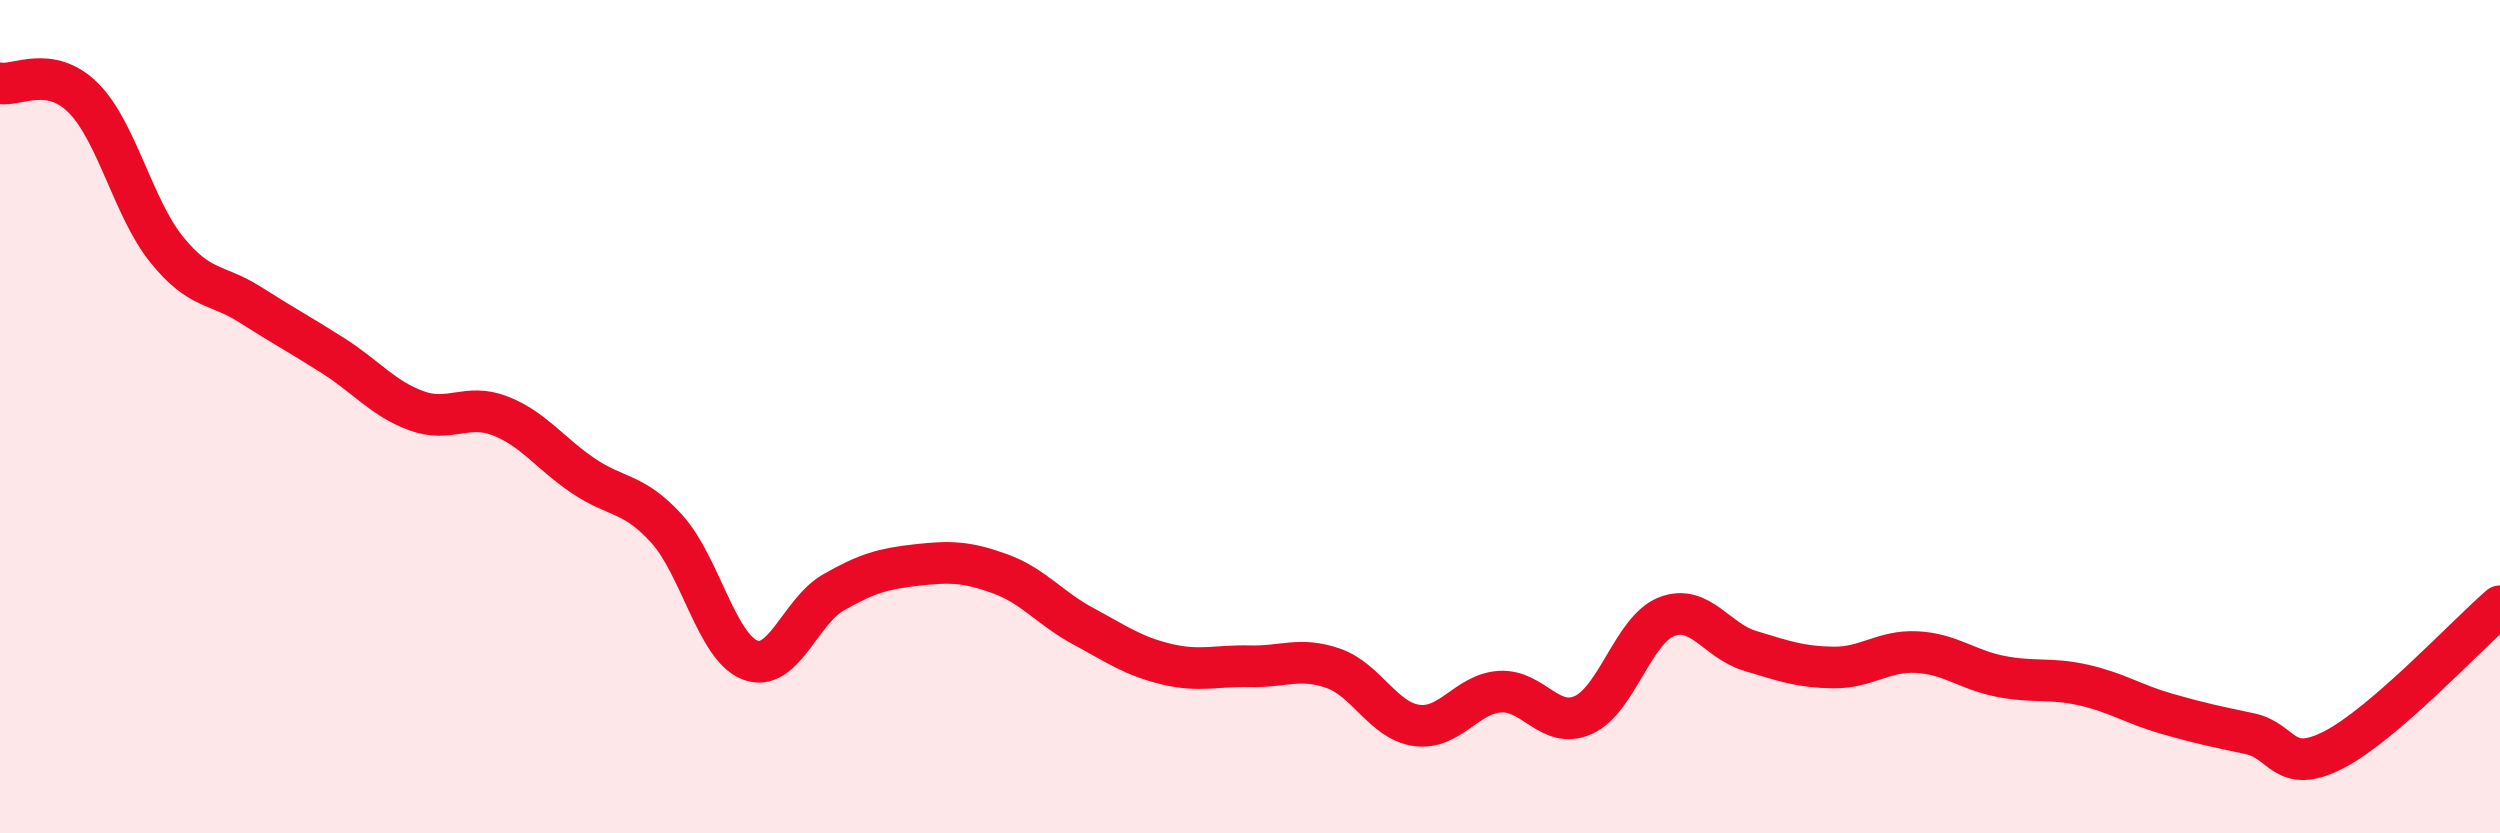
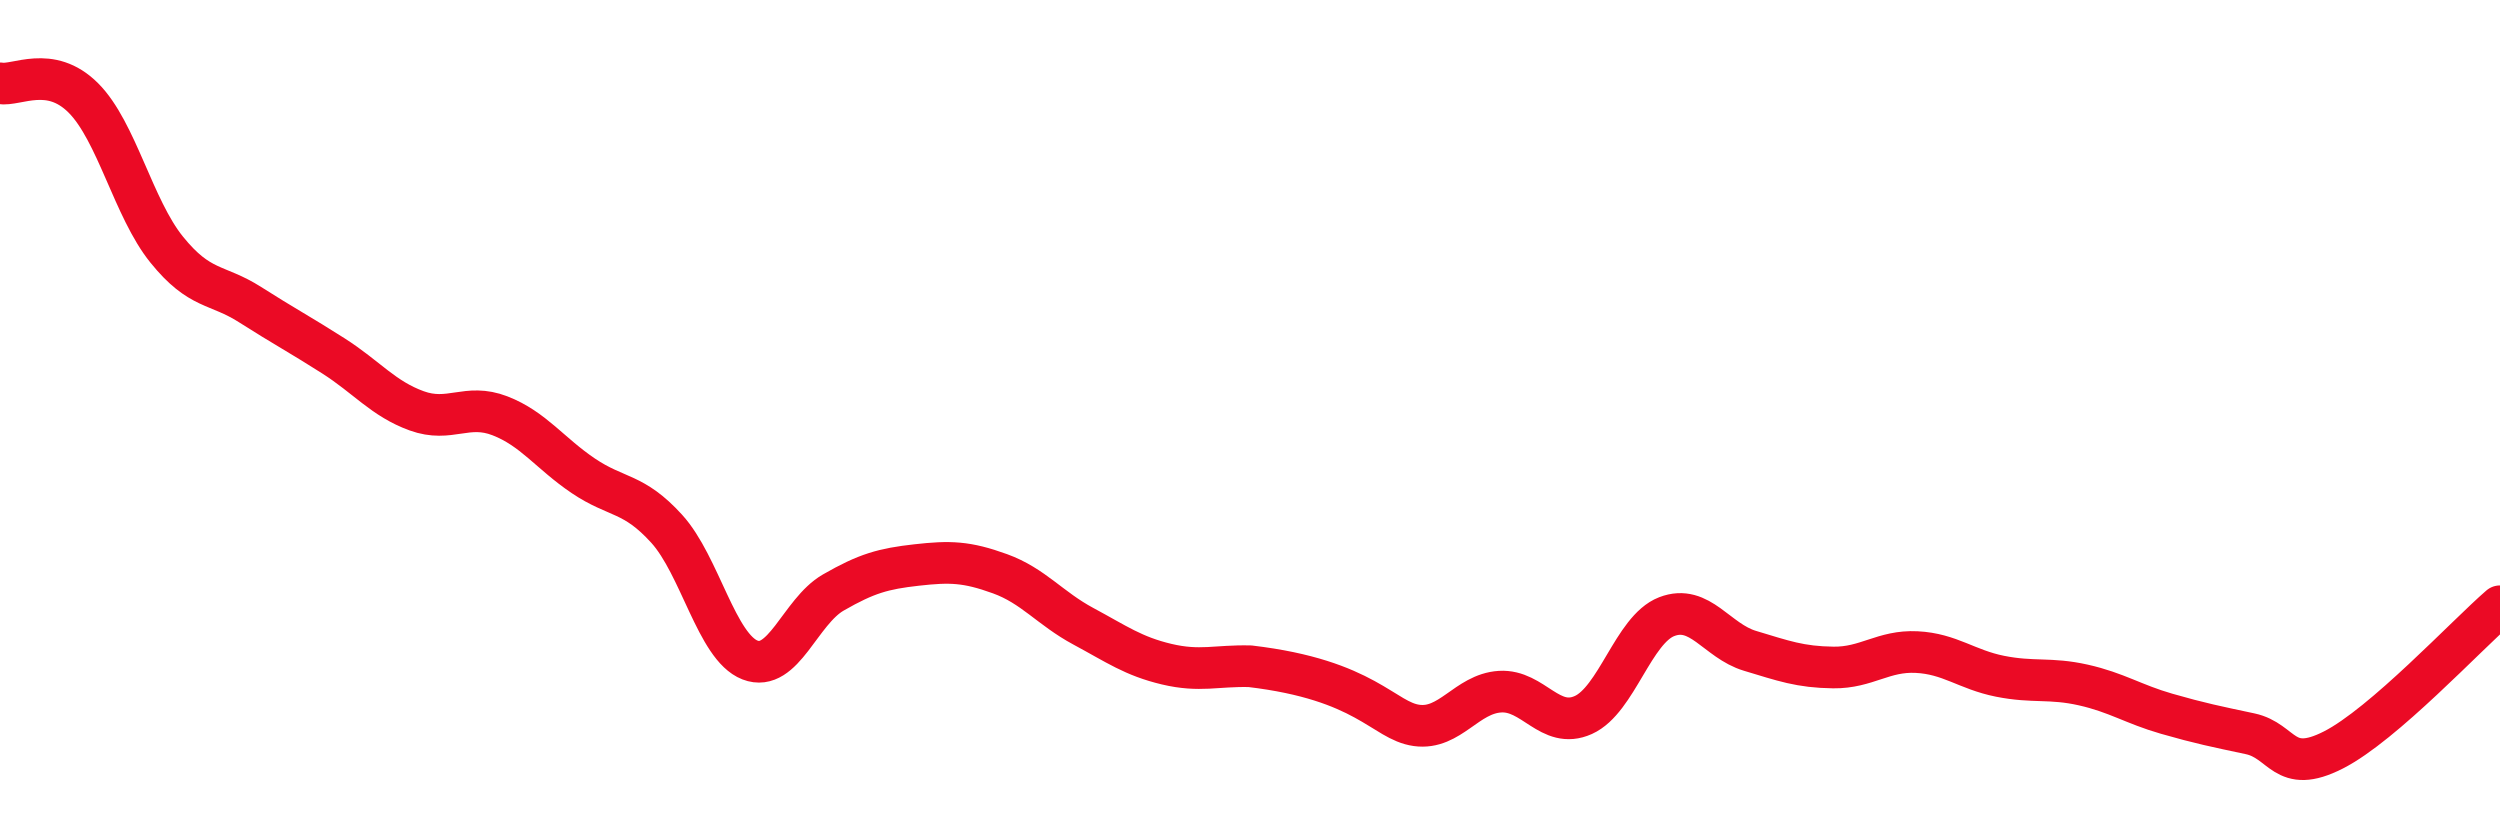
<svg xmlns="http://www.w3.org/2000/svg" width="60" height="20" viewBox="0 0 60 20">
-   <path d="M 0,2 C 0.4,2.07 1.2,1.55 2,2.35 C 2.8,3.15 3.2,5 4,5.99 C 4.8,6.98 5.2,6.8 6,7.31 C 6.8,7.82 7.2,8.03 8,8.54 C 8.8,9.05 9.2,9.57 10,9.86 C 10.8,10.15 11.2,9.67 12,9.98 C 12.8,10.29 13.2,10.88 14,11.42 C 14.8,11.96 15.2,11.81 16,12.69 C 16.8,13.57 17.2,15.53 18,15.84 C 18.8,16.15 19.2,14.68 20,14.22 C 20.8,13.76 21.2,13.65 22,13.56 C 22.8,13.47 23.2,13.48 24,13.77 C 24.8,14.06 25.2,14.6 26,15.03 C 26.8,15.46 27.2,15.75 28,15.94 C 28.8,16.13 29.2,15.97 30,15.99 C 30.8,16.01 31.2,15.76 32,16.04 C 32.8,16.32 33.2,17.3 34,17.41 C 34.8,17.52 35.2,16.65 36,16.6 C 36.8,16.55 37.2,17.52 38,17.16 C 38.8,16.8 39.2,15.11 40,14.8 C 40.8,14.49 41.2,15.38 42,15.62 C 42.8,15.86 43.2,16.01 44,16.02 C 44.8,16.03 45.2,15.61 46,15.65 C 46.8,15.69 47.2,16.07 48,16.23 C 48.8,16.39 49.2,16.26 50,16.44 C 50.8,16.62 51.2,16.9 52,17.13 C 52.8,17.36 53.2,17.44 54,17.61 C 54.8,17.78 54.8,18.61 56,18 C 57.2,17.39 59.2,15.24 60,14.55L60 20L0 20Z" fill="#EB0A25" opacity="0.1" stroke-linecap="round" stroke-linejoin="round" />
-   <path d="M 0,2 C 0.4,2.07 1.2,1.55 2,2.35 C 2.8,3.15 3.2,5 4,5.99 C 4.8,6.98 5.2,6.8 6,7.31 C 6.8,7.82 7.2,8.03 8,8.54 C 8.8,9.05 9.2,9.57 10,9.86 C 10.8,10.15 11.2,9.67 12,9.98 C 12.8,10.29 13.2,10.88 14,11.42 C 14.8,11.96 15.2,11.81 16,12.69 C 16.8,13.57 17.2,15.53 18,15.84 C 18.8,16.15 19.2,14.68 20,14.22 C 20.8,13.76 21.2,13.65 22,13.56 C 22.8,13.47 23.2,13.48 24,13.77 C 24.8,14.06 25.2,14.6 26,15.03 C 26.8,15.46 27.2,15.75 28,15.94 C 28.8,16.13 29.2,15.97 30,15.99 C 30.8,16.01 31.2,15.76 32,16.04 C 32.8,16.32 33.2,17.3 34,17.41 C 34.8,17.52 35.2,16.65 36,16.6 C 36.8,16.55 37.2,17.52 38,17.16 C 38.8,16.8 39.2,15.11 40,14.8 C 40.8,14.49 41.2,15.38 42,15.62 C 42.8,15.86 43.2,16.01 44,16.02 C 44.8,16.03 45.2,15.61 46,15.65 C 46.8,15.69 47.2,16.07 48,16.23 C 48.8,16.39 49.2,16.26 50,16.44 C 50.8,16.62 51.2,16.9 52,17.13 C 52.8,17.36 53.2,17.44 54,17.61 C 54.8,17.78 54.8,18.61 56,18 C 57.2,17.39 59.2,15.24 60,14.55" stroke="#EB0A25" stroke-width="1" fill="none" stroke-linecap="round" stroke-linejoin="round" />
+   <path d="M 0,2 C 0.4,2.07 1.2,1.55 2,2.35 C 2.8,3.15 3.2,5 4,5.99 C 4.8,6.98 5.2,6.8 6,7.31 C 6.8,7.82 7.2,8.03 8,8.54 C 8.8,9.05 9.2,9.57 10,9.86 C 10.8,10.15 11.2,9.67 12,9.98 C 12.8,10.29 13.2,10.88 14,11.42 C 14.8,11.96 15.2,11.81 16,12.69 C 16.8,13.57 17.2,15.53 18,15.84 C 18.8,16.15 19.2,14.68 20,14.22 C 20.8,13.76 21.2,13.65 22,13.56 C 22.8,13.47 23.2,13.48 24,13.77 C 24.8,14.06 25.2,14.6 26,15.03 C 26.8,15.46 27.2,15.75 28,15.94 C 28.8,16.13 29.2,15.97 30,15.99 C 32.8,16.32 33.2,17.3 34,17.41 C 34.8,17.52 35.2,16.65 36,16.6 C 36.8,16.55 37.2,17.52 38,17.16 C 38.8,16.8 39.2,15.11 40,14.8 C 40.8,14.49 41.2,15.38 42,15.62 C 42.8,15.86 43.2,16.01 44,16.02 C 44.8,16.03 45.2,15.61 46,15.65 C 46.8,15.69 47.2,16.07 48,16.23 C 48.8,16.39 49.2,16.26 50,16.44 C 50.8,16.62 51.2,16.9 52,17.13 C 52.8,17.36 53.2,17.44 54,17.61 C 54.8,17.78 54.8,18.61 56,18 C 57.2,17.39 59.2,15.24 60,14.55" stroke="#EB0A25" stroke-width="1" fill="none" stroke-linecap="round" stroke-linejoin="round" />
</svg>